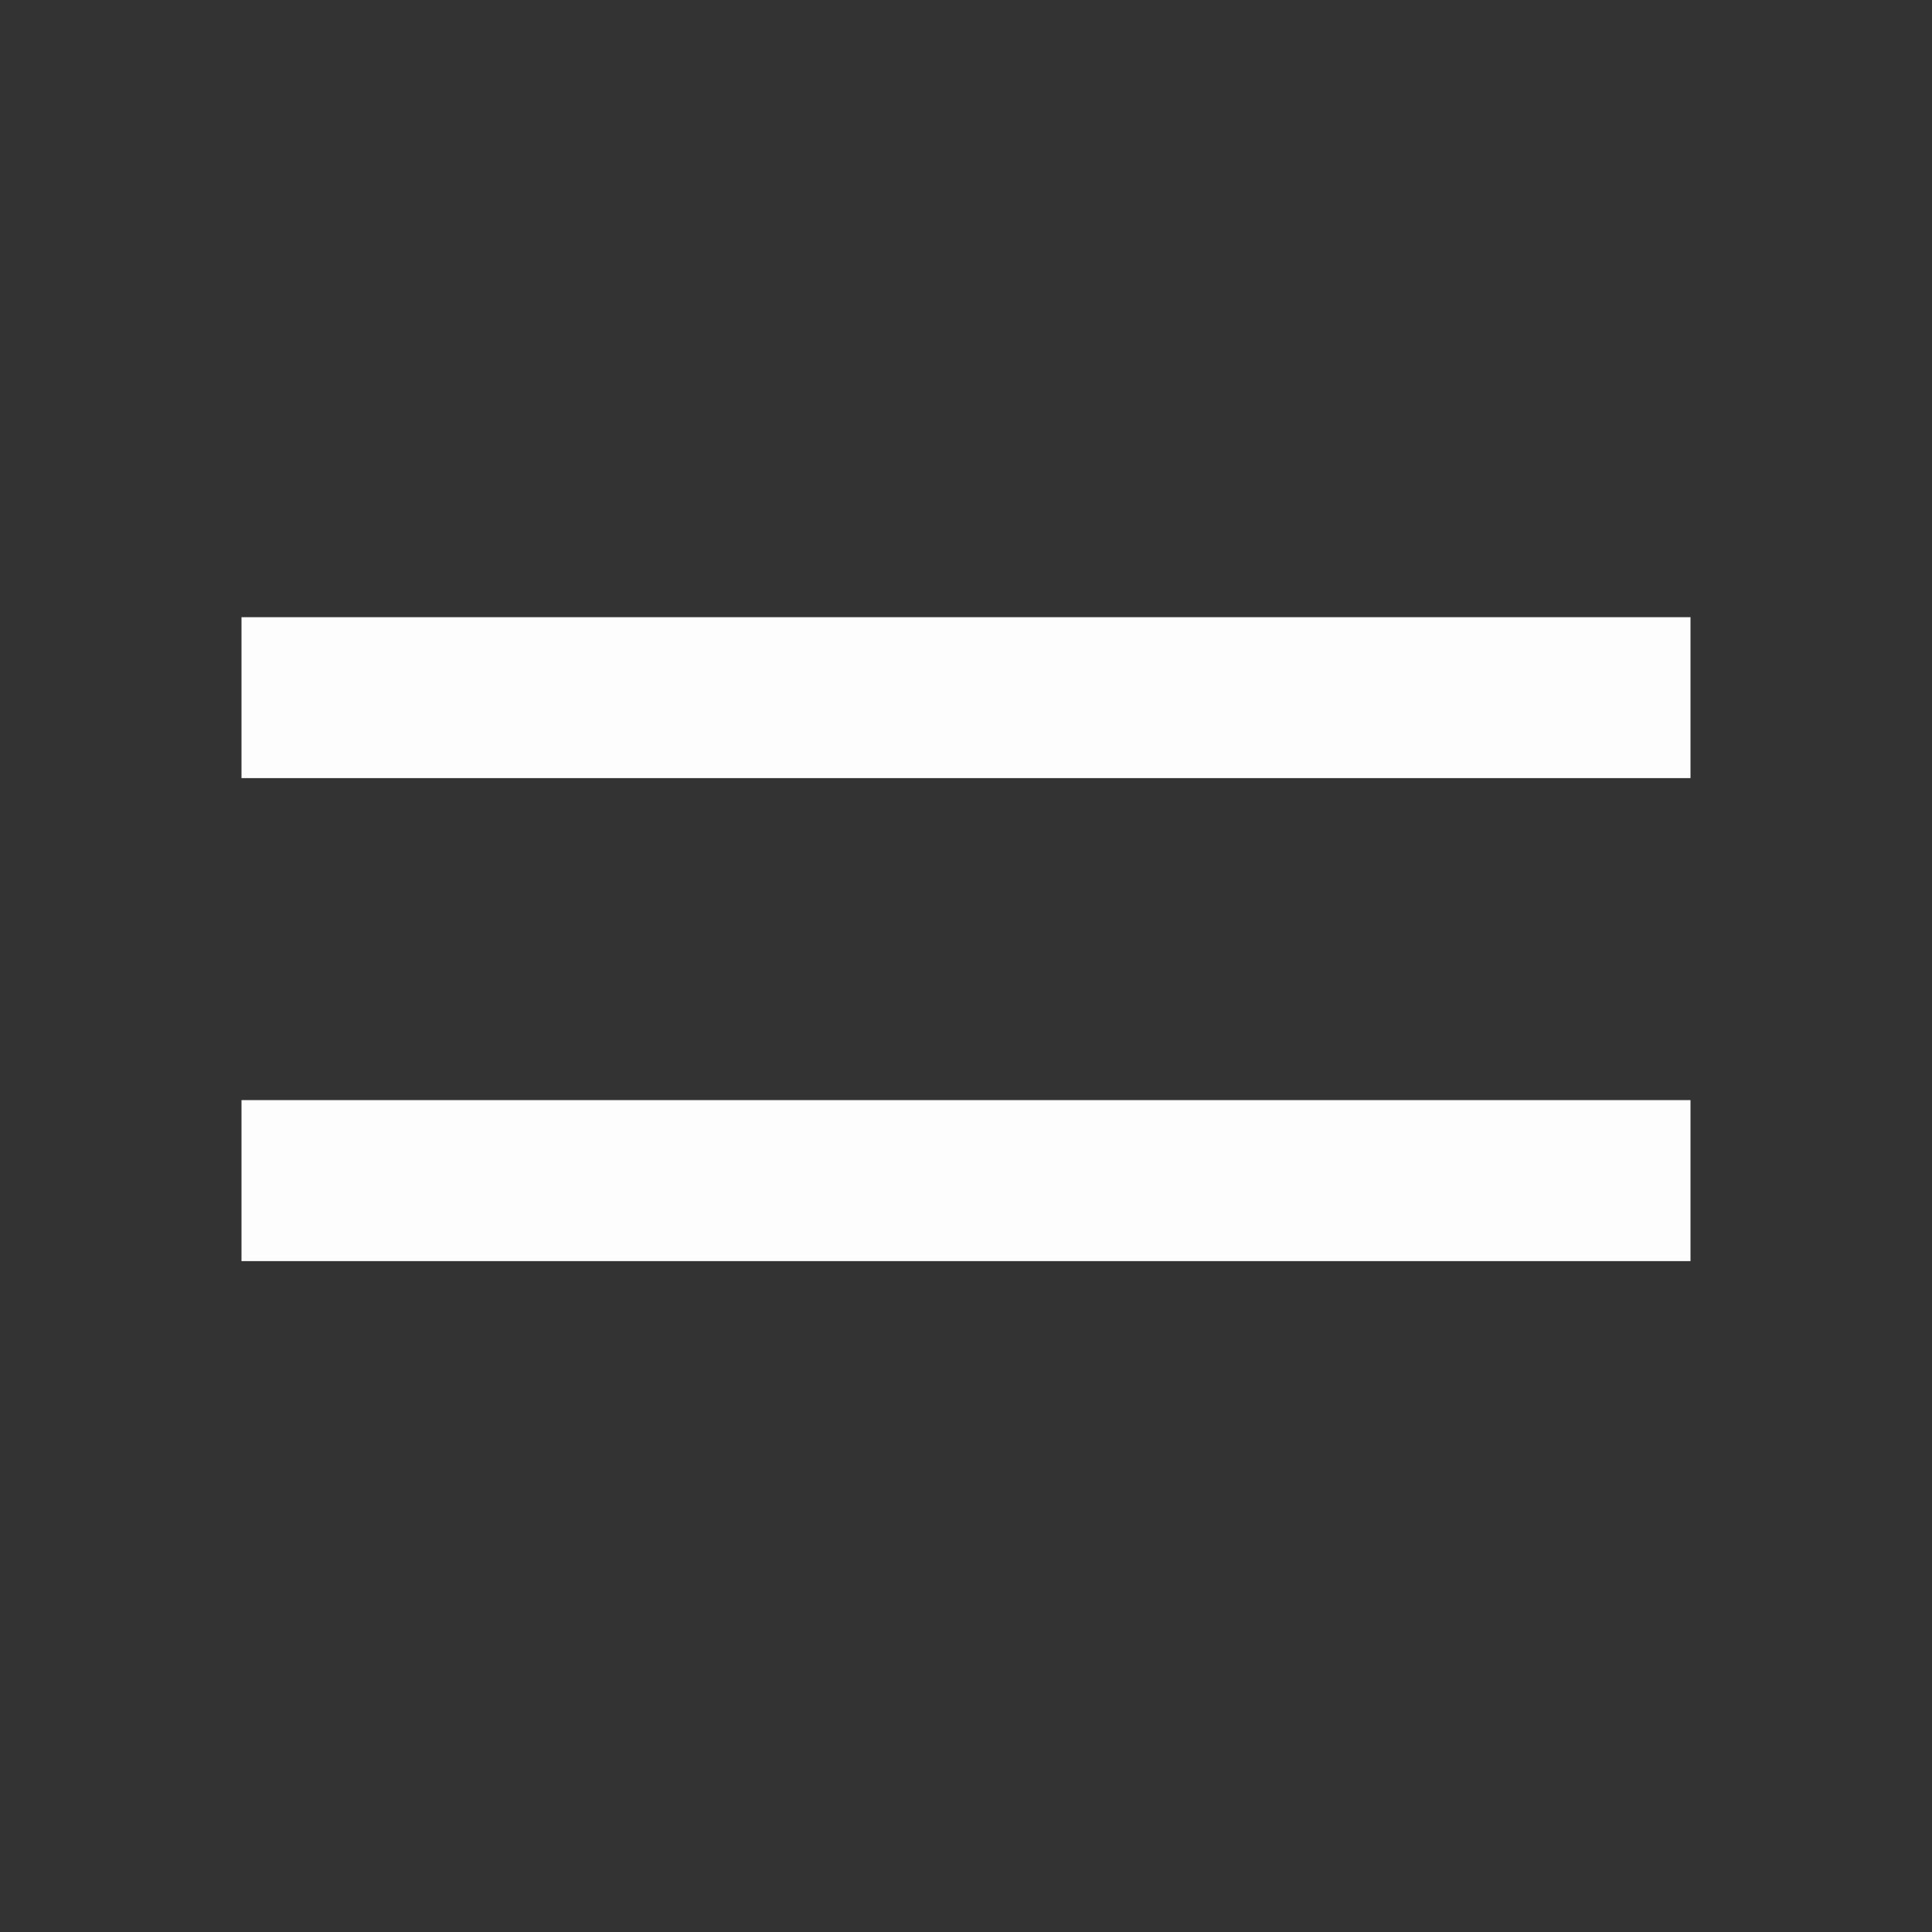
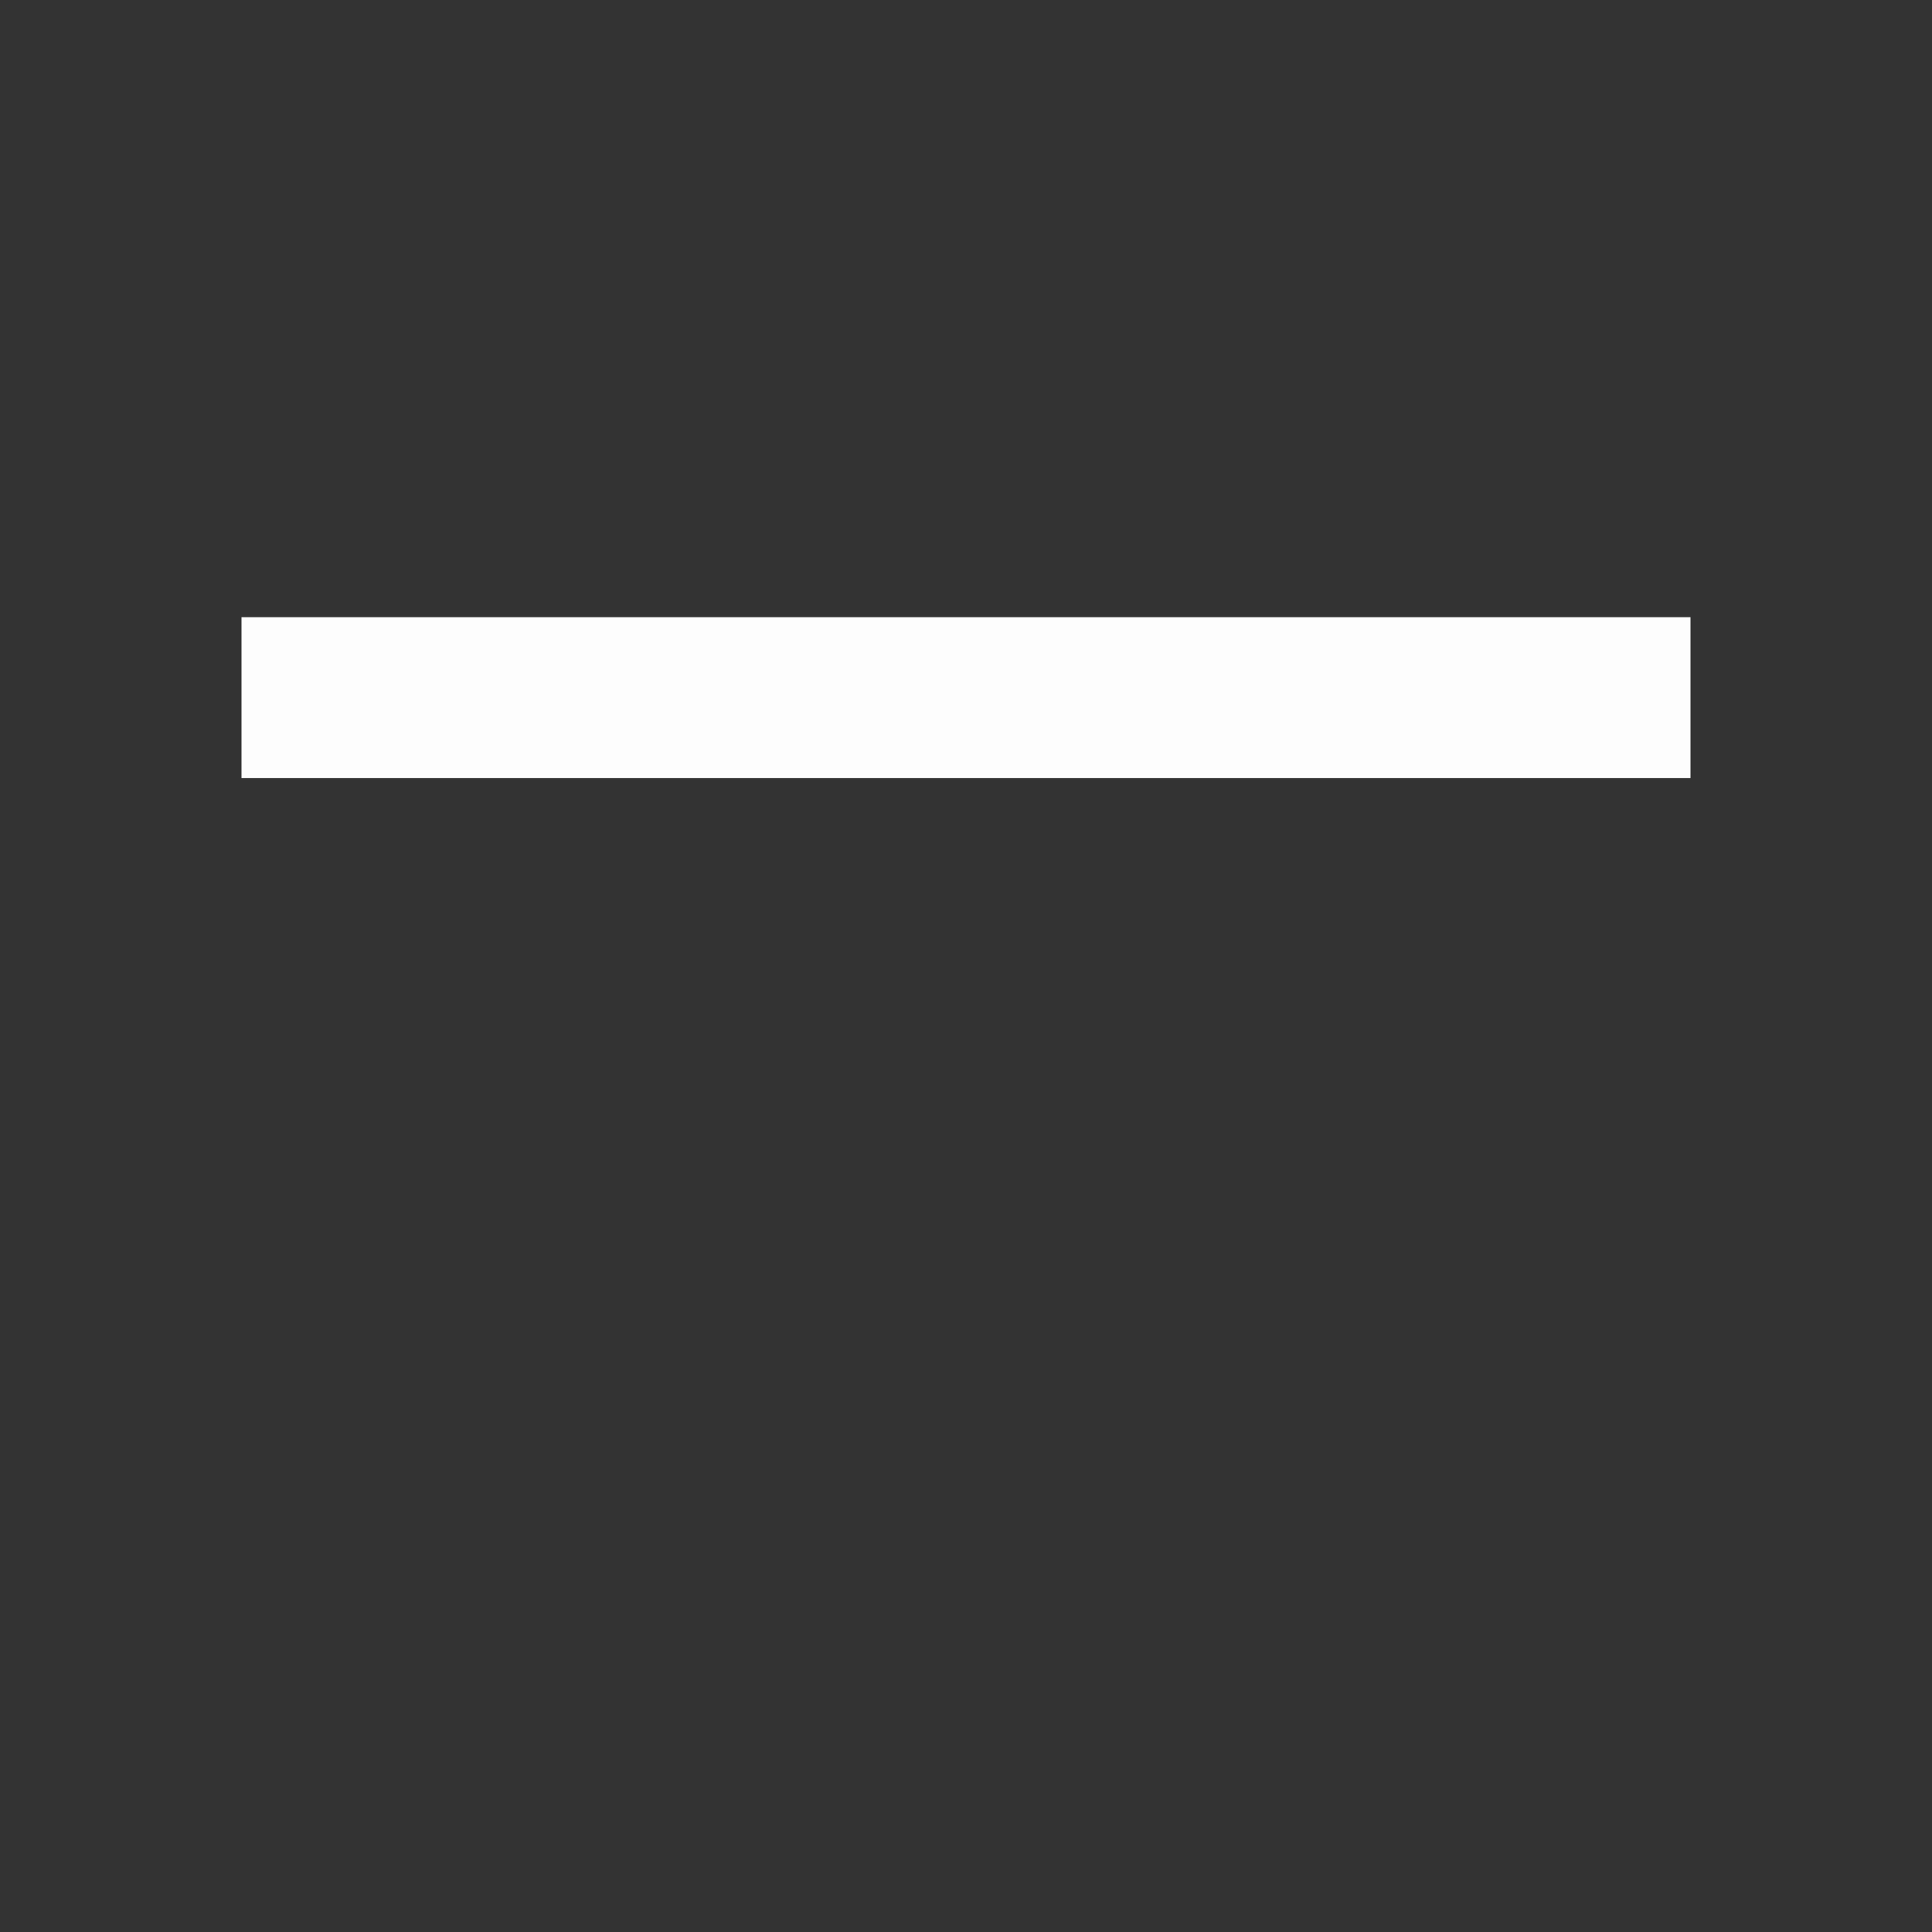
<svg xmlns="http://www.w3.org/2000/svg" fill="none" height="100%" overflow="visible" preserveAspectRatio="none" style="display: block;" viewBox="0 0 24 24" width="100%">
  <rect x="0" y="0" width="24" height="24" fill="#333333" stroke="none" />
  <g id="Menu icon">
-     <path d="M3 7.667H21V9.666H3V7.667ZM3 13.666H21V15.666H3V13.666Z" fill="#FDFDFD" id="Vector" />
+     <path d="M3 7.667H21V9.666H3V7.667ZM3 13.666V15.666H3V13.666Z" fill="#FDFDFD" id="Vector" />
  </g>
</svg>